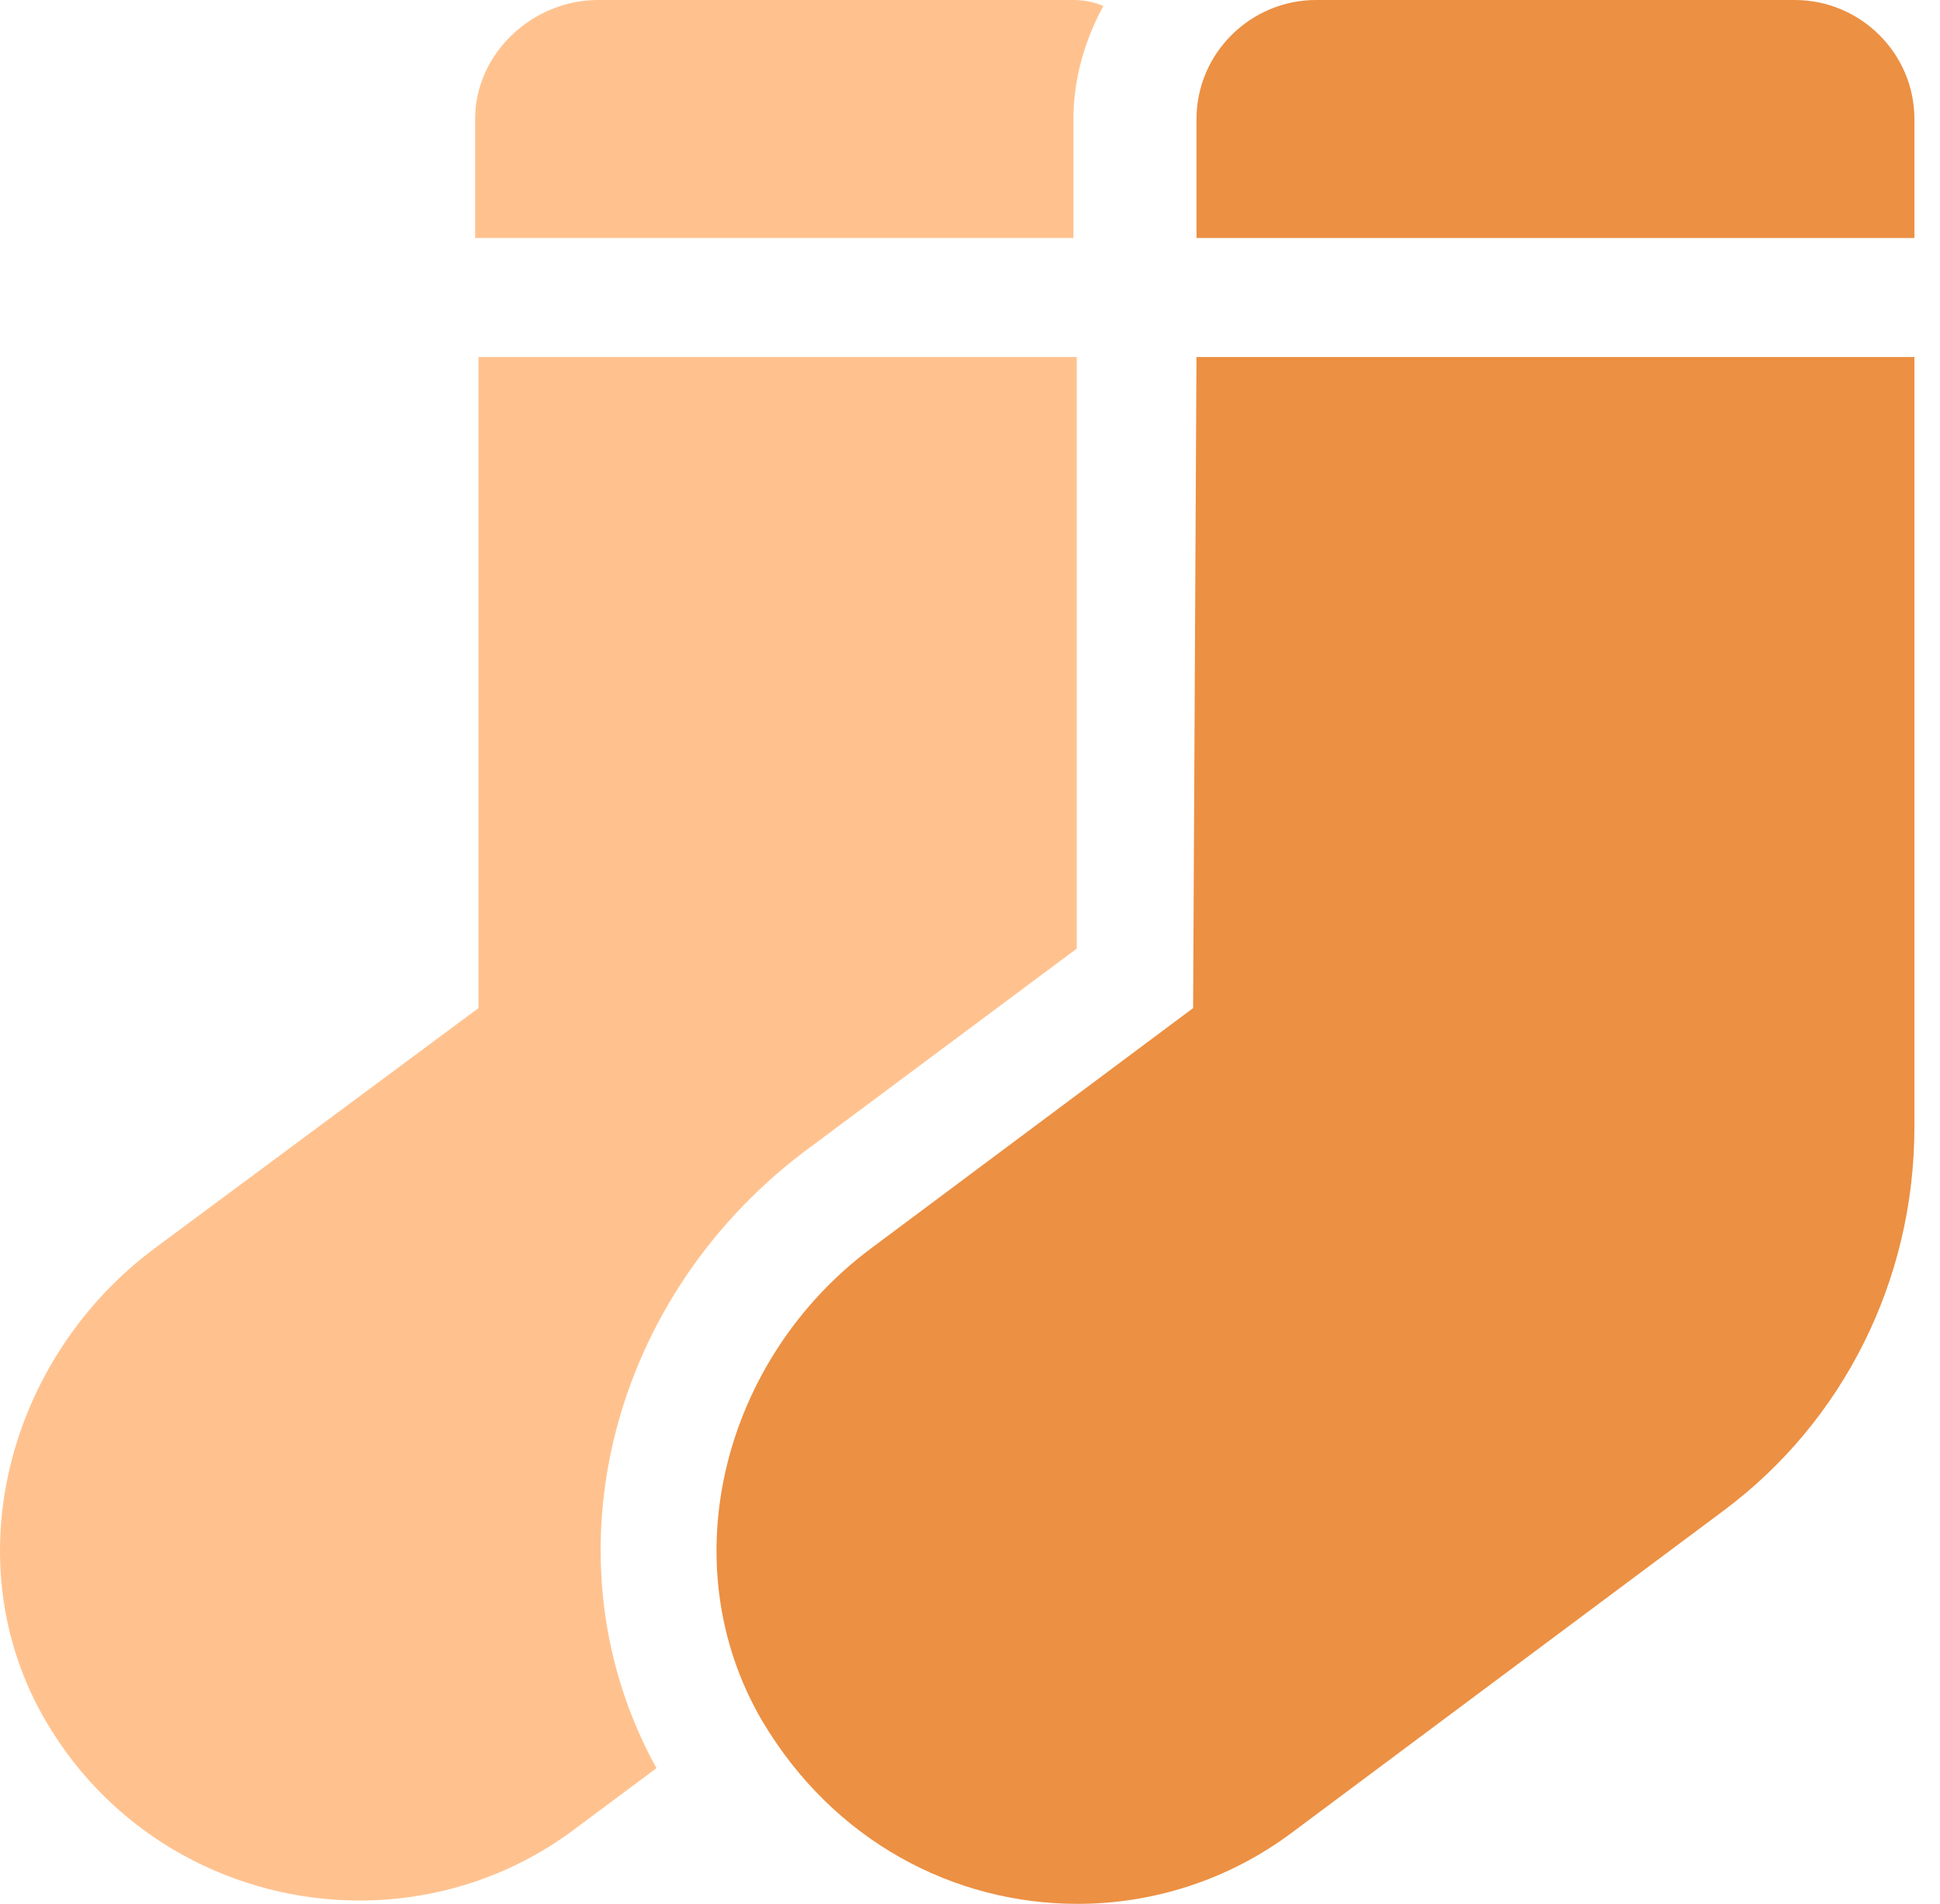
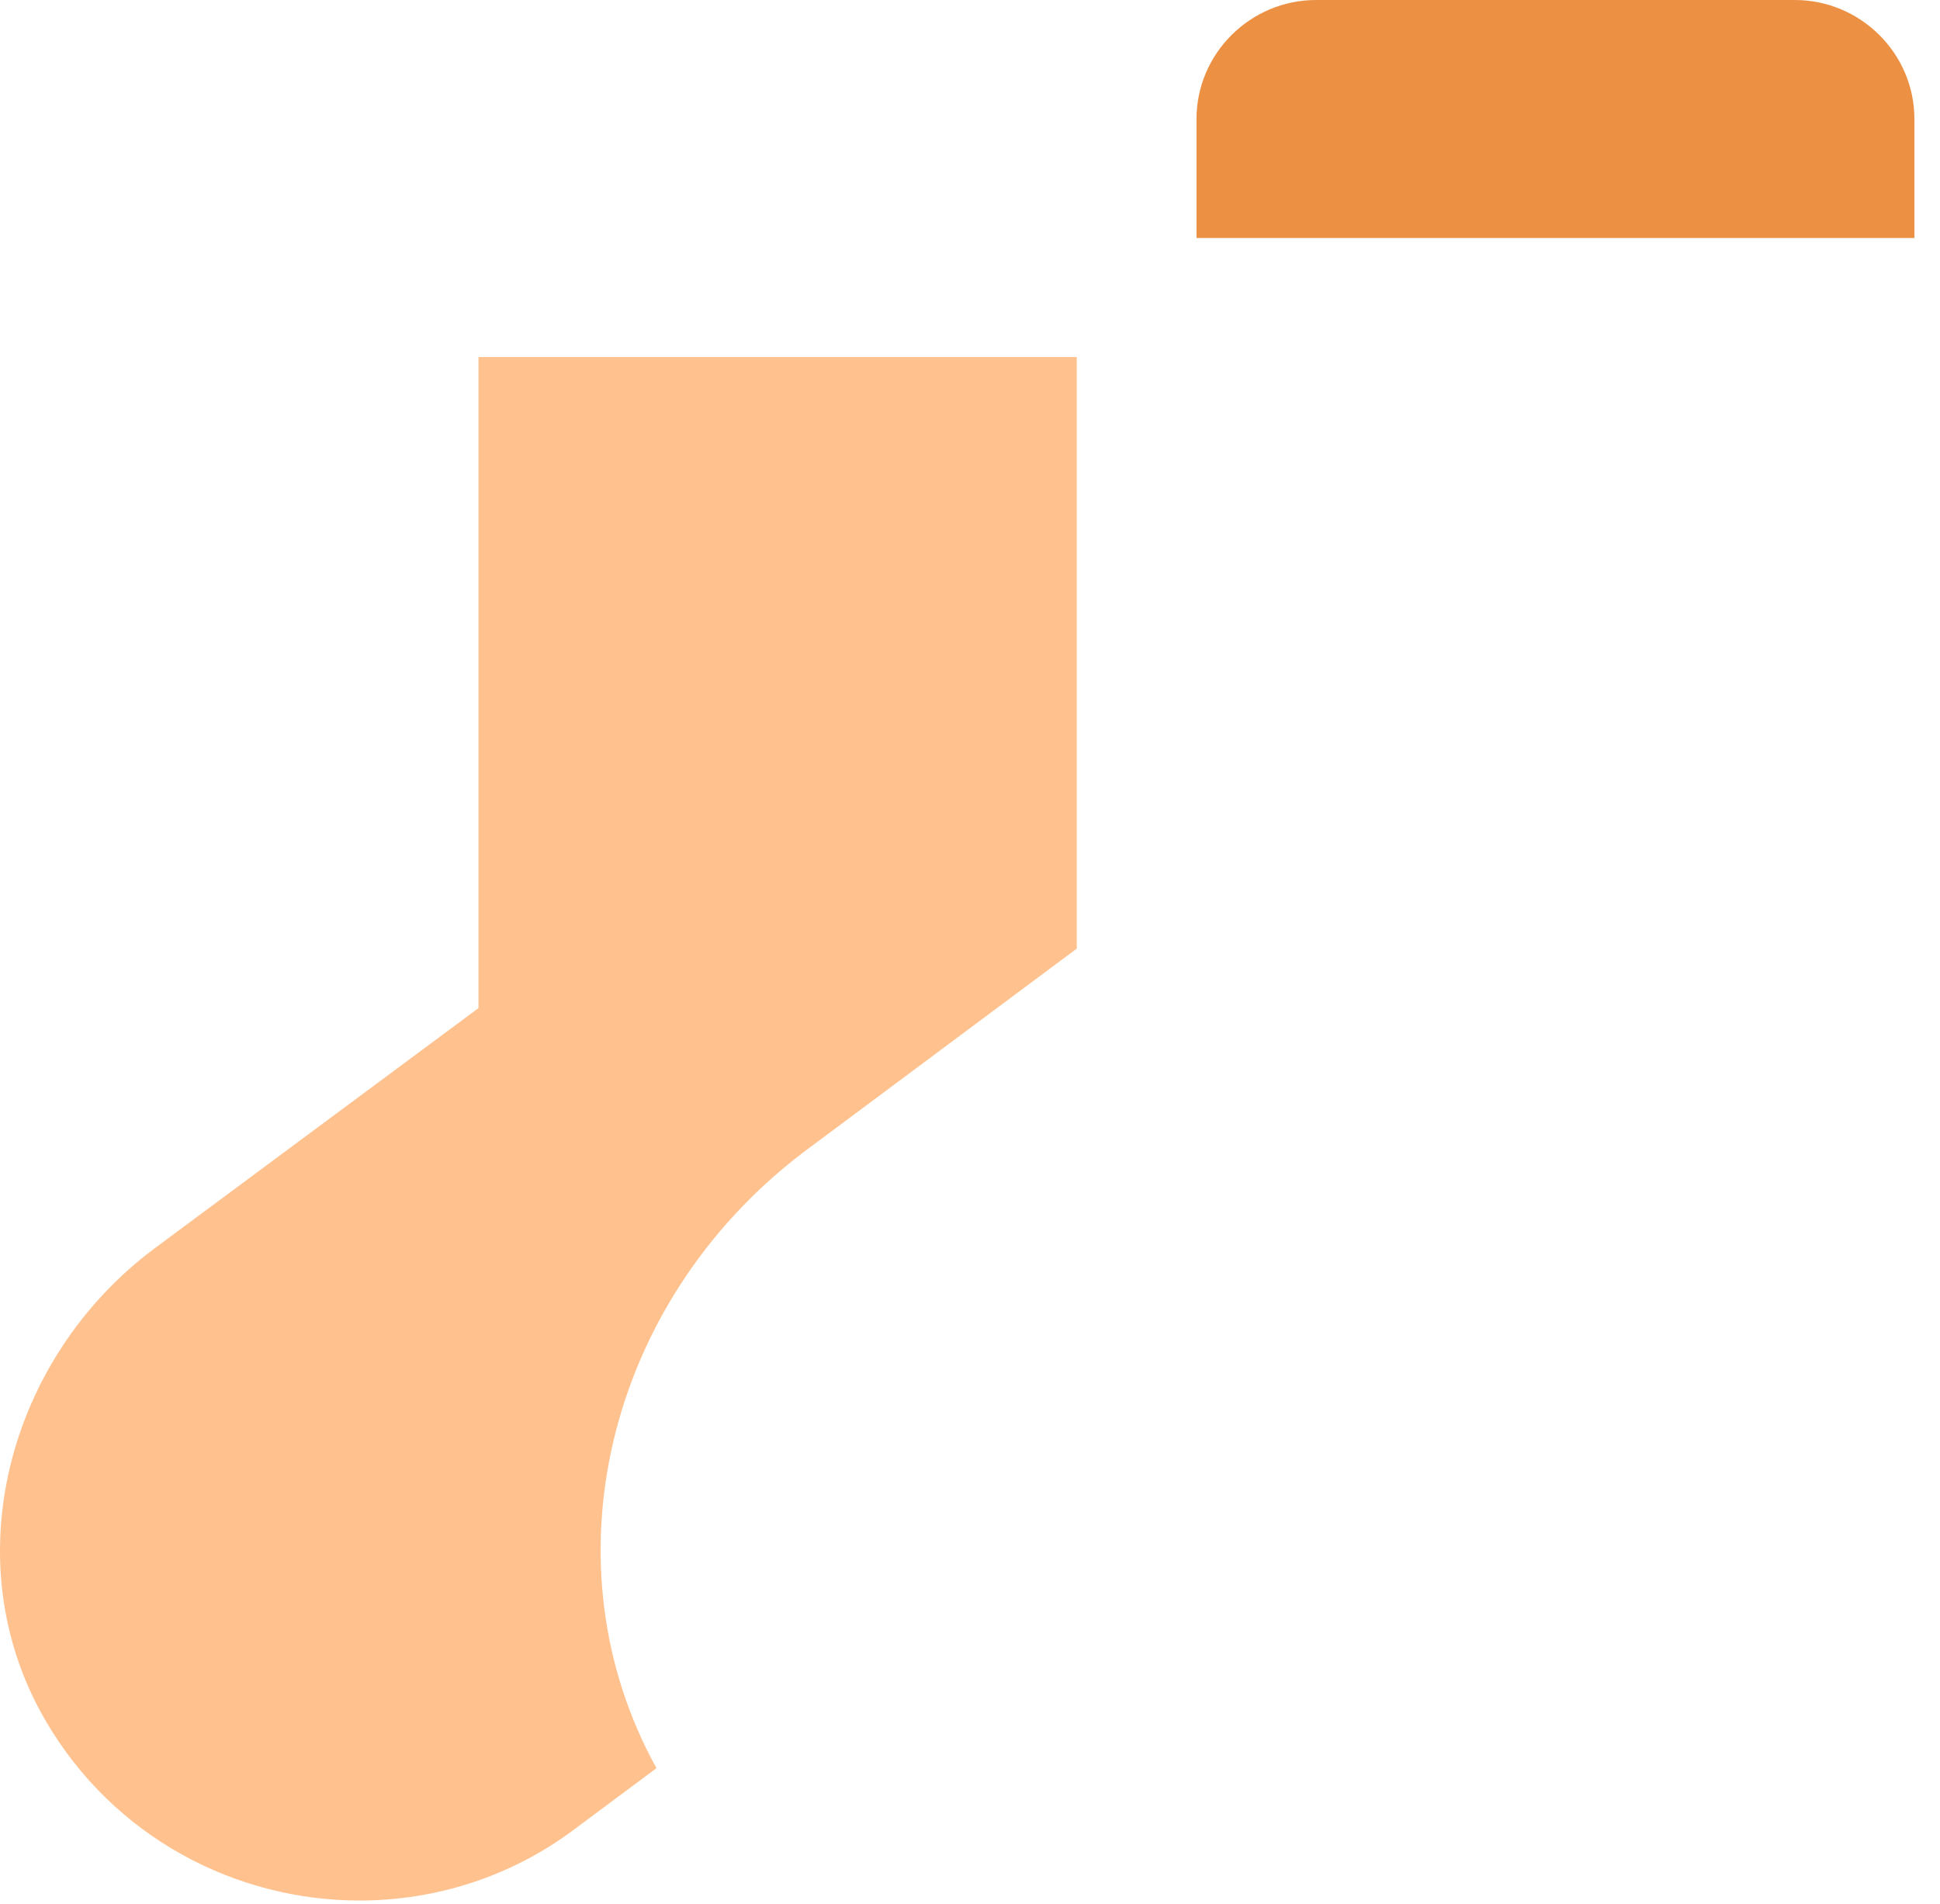
<svg xmlns="http://www.w3.org/2000/svg" width="53" height="52" viewBox="0 0 53 52" fill="none">
-   <path d="M29.326 3.25C29.326 2.133 29.642 1.087 30.143 0.163C29.969 0.091 29.714 0 29.326 0H16.341C14.543 0 12.98 1.462 12.98 3.25V6.5H29.326V3.25Z" fill="#FFC28F" />
  <path d="M21.919 31.494L29.417 25.909V9.75H13.072V27.534L4.226 34.094C0.201 37.091 -1.281 42.666 1.243 46.993C3.112 50.202 6.463 51.909 9.824 51.909C11.867 51.909 13.941 51.279 15.698 49.959L17.935 48.293C14.87 42.758 16.535 35.608 21.919 31.494Z" fill="#FFC28F" />
-   <path d="M32.595 27.534L23.8 34.094C19.775 37.091 18.294 42.666 20.817 46.993C22.778 50.304 26.078 52 29.439 52C31.482 52 33.556 51.36 35.313 50.04L47.081 41.265C50.36 38.827 52.301 34.958 52.301 30.784V9.75H32.687L32.595 27.534Z" fill="#EC9043" />
  <path d="M49.032 0H35.956C34.159 0 32.688 1.462 32.688 3.25V6.5H52.301V3.25C52.301 1.462 50.831 0 49.032 0Z" fill="#EC9043" />
</svg>